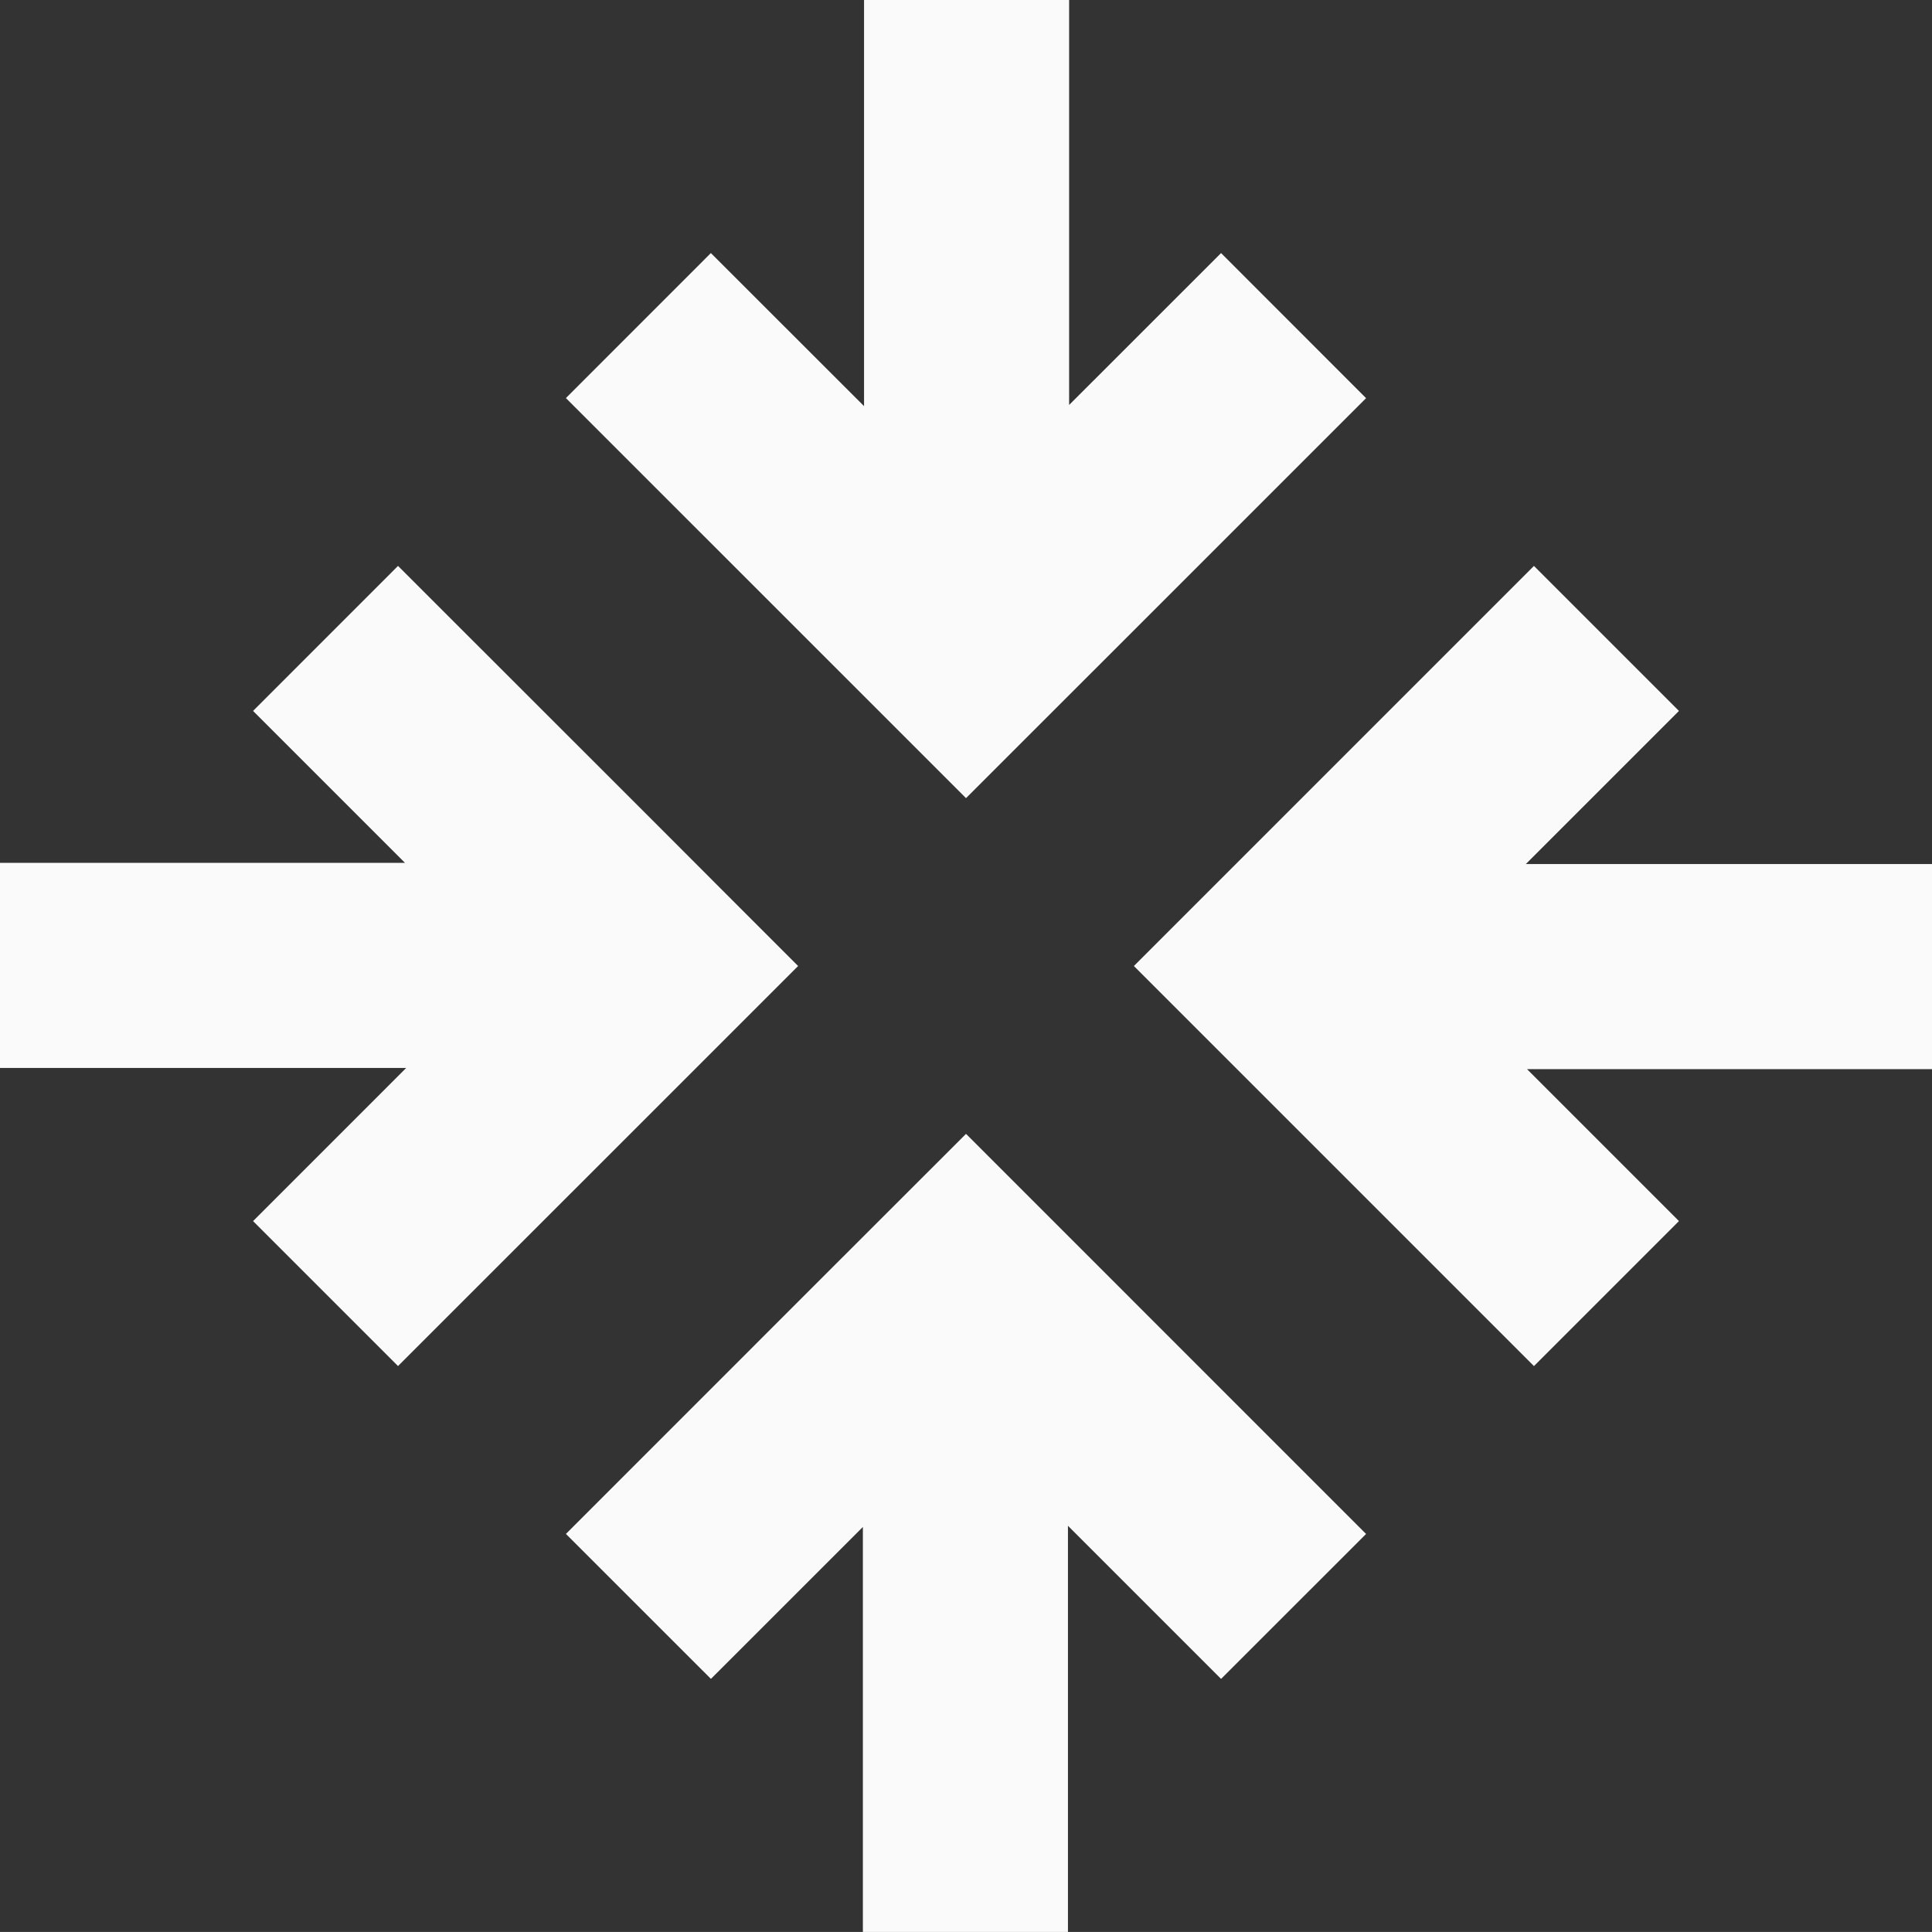
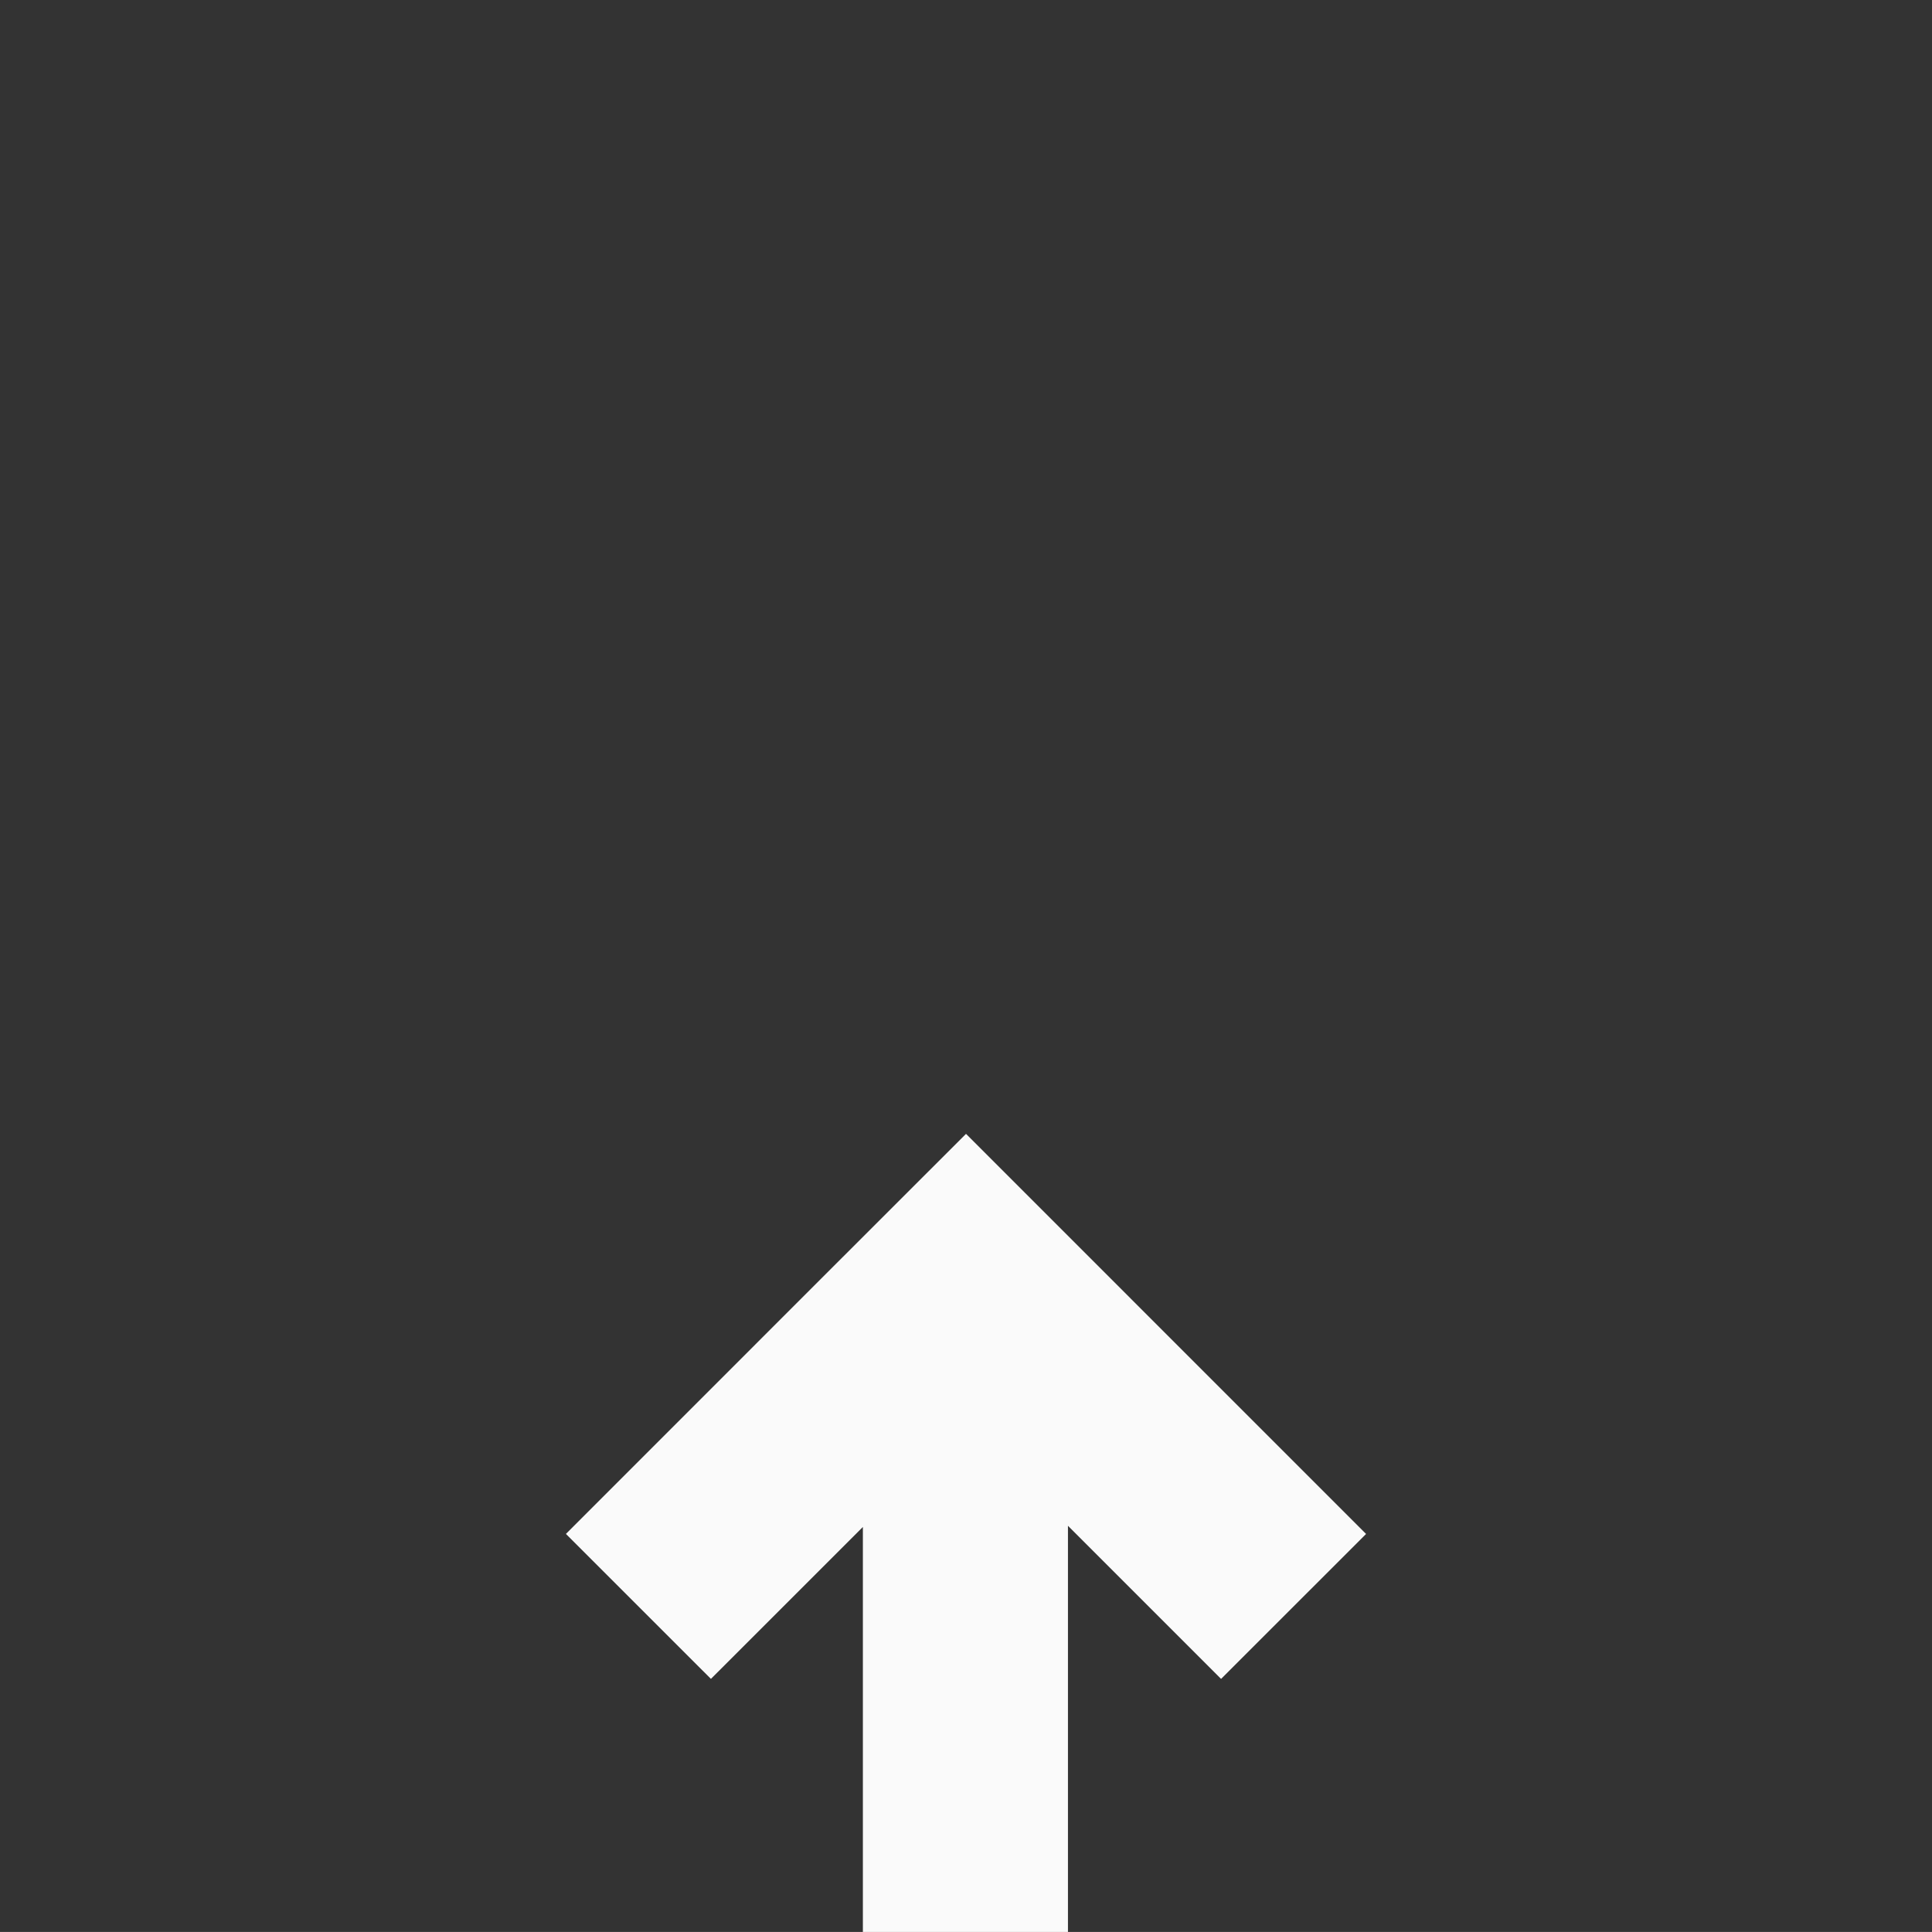
<svg xmlns="http://www.w3.org/2000/svg" width="69.801" height="69.8" viewBox="0 0 69.801 69.8">
  <rect x="0" y="0" width="69.801" height="69.8" fill="#333333" stroke="none" />
  <g id="Grupo_15300" data-name="Grupo 15300" transform="translate(-1194 -2510)">
-     <path id="Caminho_86193" data-name="Caminho 86193" d="M22.916,0V14.673l-5.534-5.53-5.237,5.239L26.6,28.836l2.121-2.121L31.838,23.6l9.216-9.215L35.815,9.143l-5.49,5.488V0Z" transform="translate(1202.301 2510)" fill="#fafafa" />
    <path id="Caminho_86194" data-name="Caminho 86194" d="M24.478,26.454,21.36,29.57l-9.215,9.217,5.239,5.237,5.49-5.488V53.168h7.409V38.493l5.532,5.532,5.239-5.237L26.6,24.333Z" transform="translate(1202.301 2526.632)" fill="#fafafa" />
-     <path id="Caminho_86195" data-name="Caminho 86195" d="M9.143,17.384l5.49,5.49H0v7.409H14.675L9.143,35.816l5.237,5.237L28.835,26.6l-2.121-2.121L23.6,21.36,14.38,12.145Z" transform="translate(1194 2518.301)" fill="#fafafa" />
-     <path id="Caminho_86196" data-name="Caminho 86196" d="M44.026,35.815l-5.49-5.49H53.168V22.916H38.494l5.532-5.532-5.239-5.239L24.333,26.6l2.121,2.121,3.118,3.118,9.215,9.215Z" transform="translate(1210.633 2518.301)" fill="#fafafa" />
  </g>
</svg>